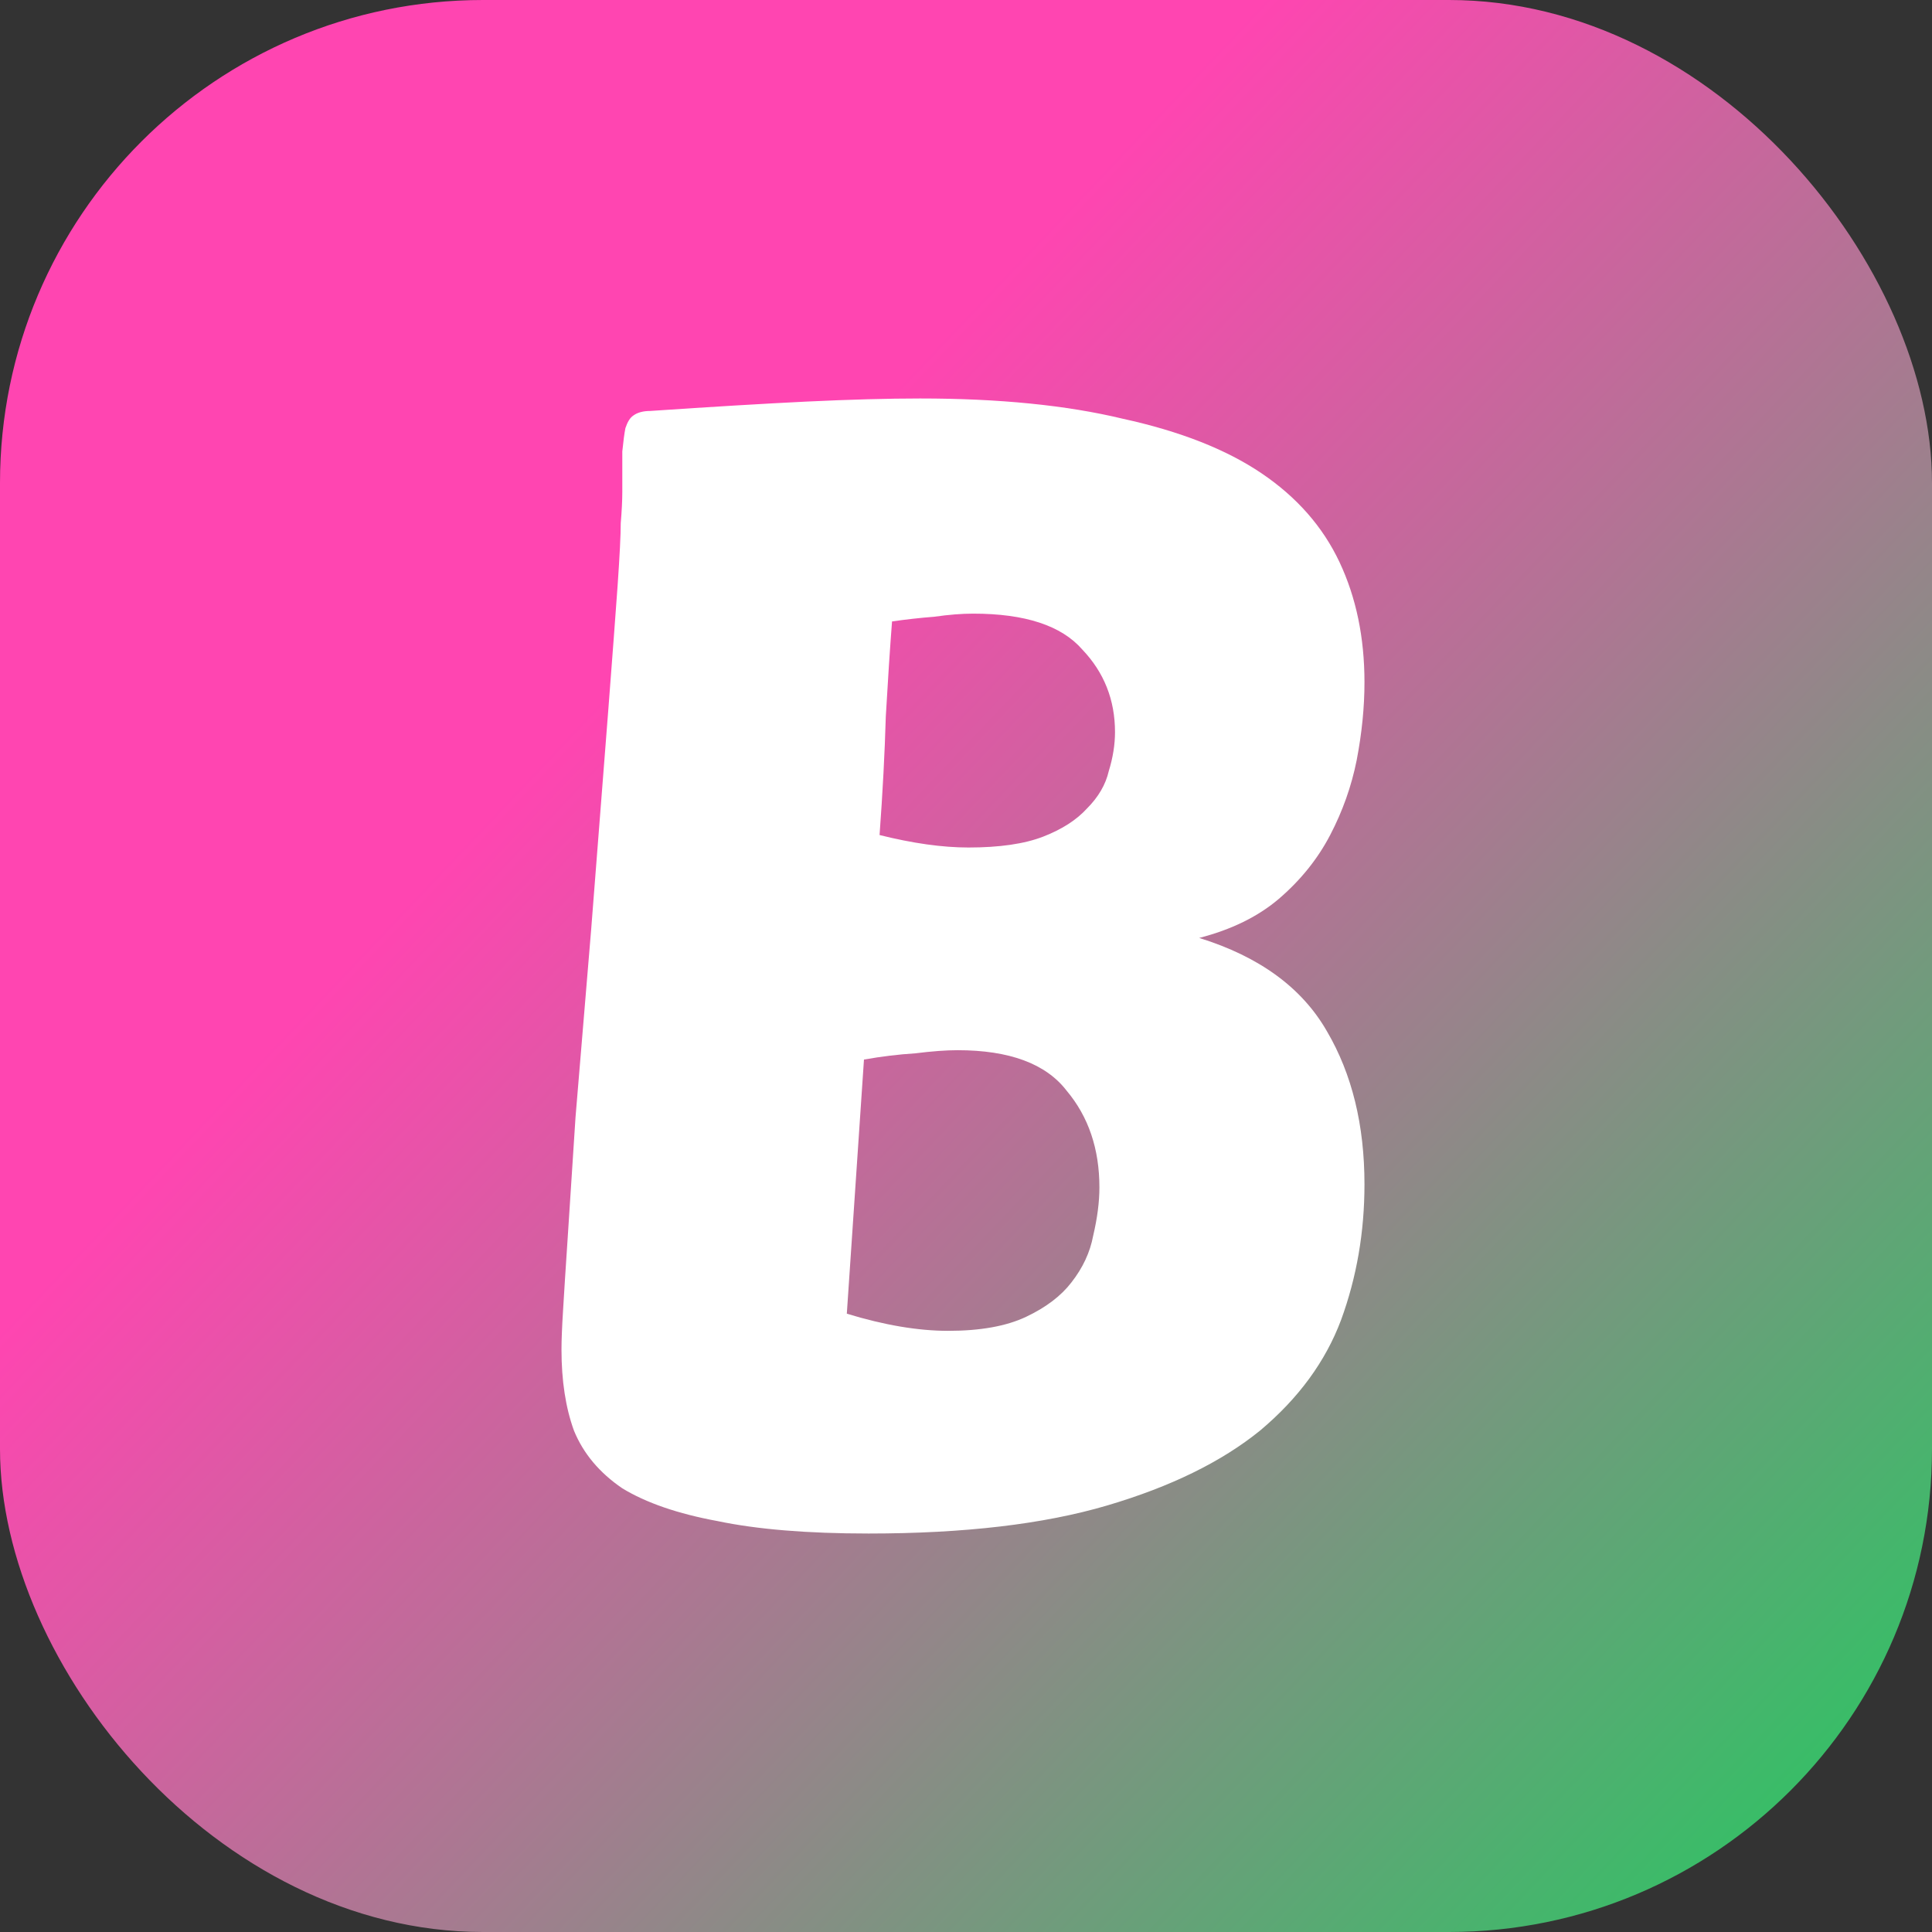
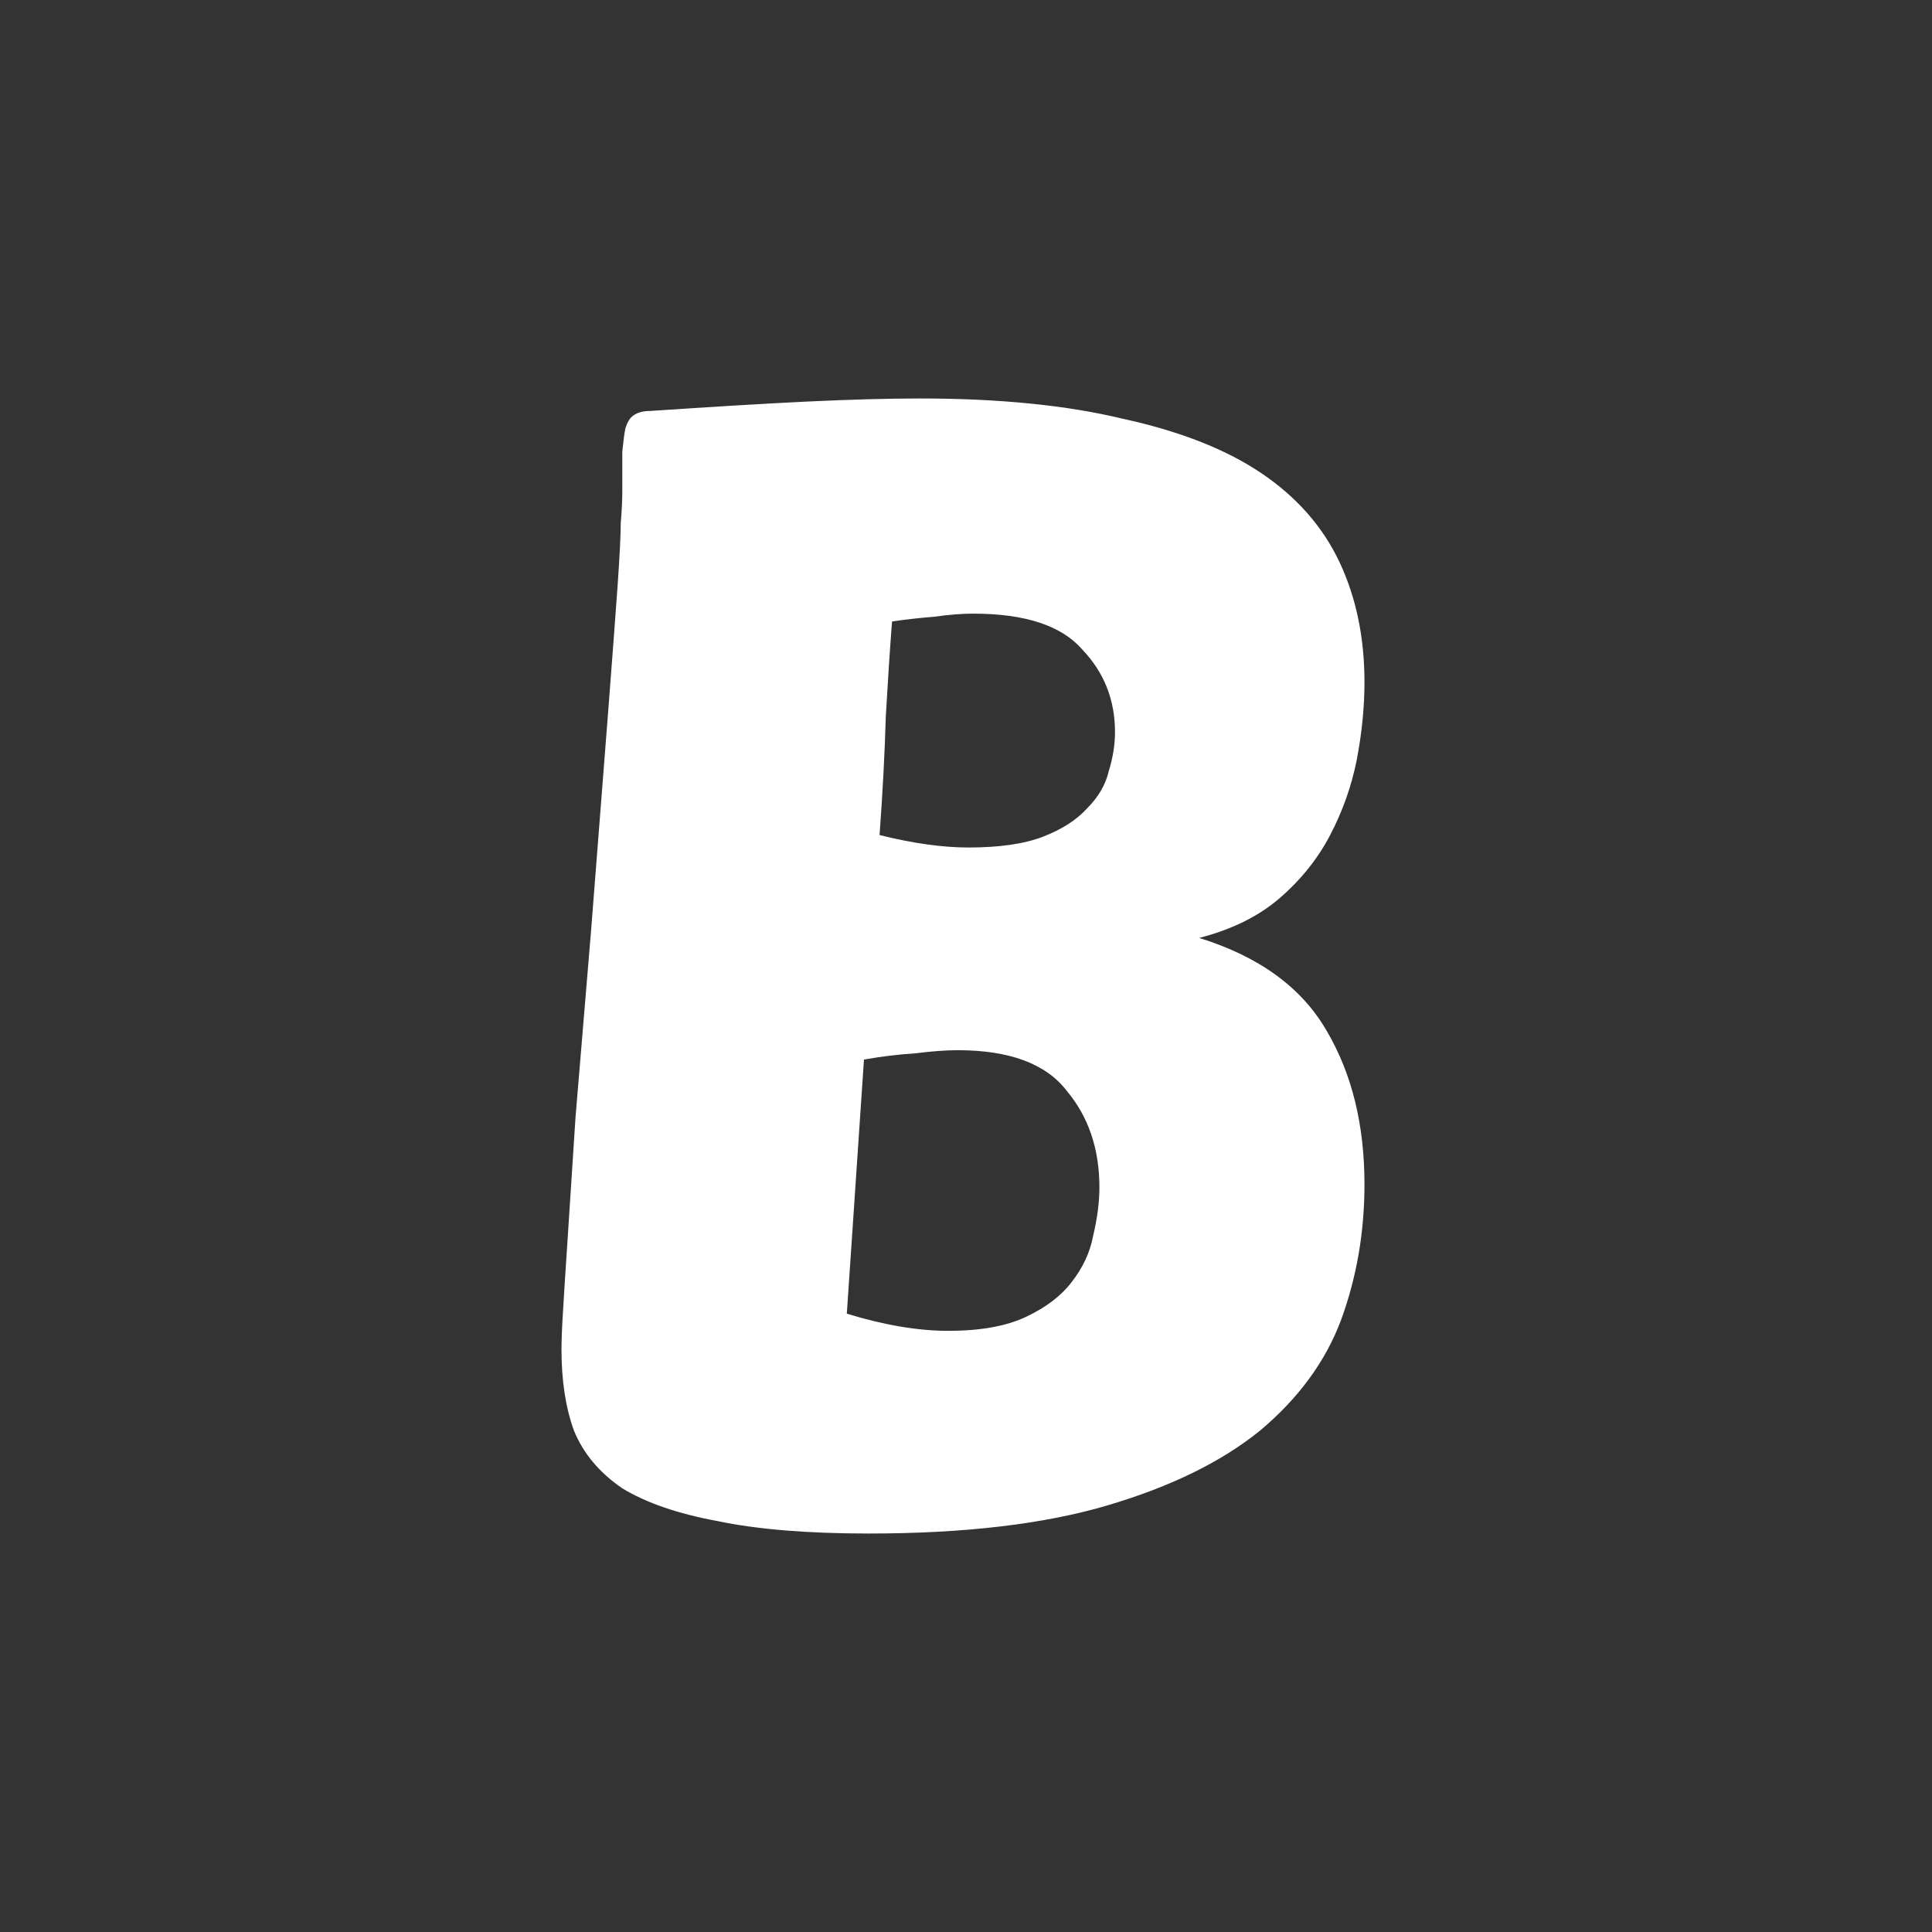
<svg xmlns="http://www.w3.org/2000/svg" width="320" height="320" viewBox="0 0 320 320" fill="none">
  <rect x="0" y="0" width="320" height="320" fill="#333333" stroke="none" />
-   <rect width="320" height="320" rx="80" fill="url(#paint0_linear_733_266)" />
  <path d="M143.876 254C133.718 254 125.368 253.311 118.825 251.934C112.283 250.729 107.032 248.921 103.072 246.511C99.284 243.929 96.615 240.744 95.066 236.956C93.689 233.169 93 228.692 93 223.528C93 221.978 93.086 219.826 93.258 217.071C93.43 214.145 93.689 210.099 94.033 204.934C94.377 199.769 94.808 193.141 95.324 185.049C96.013 176.786 96.874 166.456 97.907 154.06C99.112 138.738 100.059 126.601 100.748 117.648C101.436 108.696 101.953 101.81 102.297 96.989C102.641 91.996 102.814 88.553 102.814 86.659C102.986 84.593 103.072 82.872 103.072 81.495C103.072 78.74 103.072 76.502 103.072 74.78C103.244 73.059 103.416 71.767 103.588 70.907C103.933 69.874 104.363 69.185 104.88 68.841C105.568 68.324 106.515 68.066 107.72 68.066C117.878 67.377 126.487 66.861 133.546 66.516C140.777 66.172 147.061 66 152.398 66C165.483 66 176.674 67.119 185.971 69.357C195.44 71.423 203.102 74.436 208.955 78.396C214.809 82.355 219.113 87.262 221.868 93.115C224.623 98.969 226 105.597 226 113C226 117.132 225.57 121.436 224.709 125.912C223.848 130.216 222.384 134.348 220.318 138.308C218.252 142.267 215.412 145.797 211.796 148.896C208.353 151.822 203.962 153.974 198.625 155.352C208.611 158.451 215.67 163.615 219.802 170.846C223.934 177.905 226 186.341 226 196.154C226 204.073 224.709 211.562 222.126 218.621C219.544 225.507 215.067 231.619 208.697 236.956C202.327 242.121 193.891 246.253 183.388 249.352C172.886 252.451 159.715 254 143.876 254ZM158.596 173.945C156.702 173.945 154.378 174.117 151.623 174.462C148.869 174.634 146.028 174.978 143.101 175.495L140.26 217.588C146.458 219.482 152.054 220.429 157.047 220.429C162.384 220.429 166.688 219.654 169.959 218.104C173.23 216.555 175.727 214.661 177.449 212.423C179.342 210.013 180.548 207.43 181.064 204.676C181.753 201.749 182.097 199.081 182.097 196.67C182.097 190.3 180.289 184.963 176.674 180.659C173.23 176.183 167.205 173.945 158.596 173.945ZM147.75 102.929C147.405 107.405 147.061 112.656 146.716 118.681C146.544 124.707 146.2 131.249 145.683 138.308C151.193 139.685 156.1 140.374 160.404 140.374C165.569 140.374 169.701 139.771 172.8 138.566C175.899 137.361 178.309 135.811 180.031 133.918C181.925 132.024 183.13 129.958 183.647 127.72C184.335 125.482 184.68 123.33 184.68 121.264C184.68 115.927 182.872 111.364 179.256 107.577C175.813 103.617 169.787 101.637 161.179 101.637C159.285 101.637 157.133 101.81 154.722 102.154C152.484 102.326 150.16 102.584 147.75 102.929Z" fill="white" />
  <defs>
    <linearGradient id="paint0_linear_733_266" x1="79.5" y1="136.5" x2="273" y2="320" gradientUnits="userSpaceOnUse">
      <stop stop-color="#FF45B1" />
      <stop offset="1" stop-color="#3ABC68" />
    </linearGradient>
  </defs>
</svg>